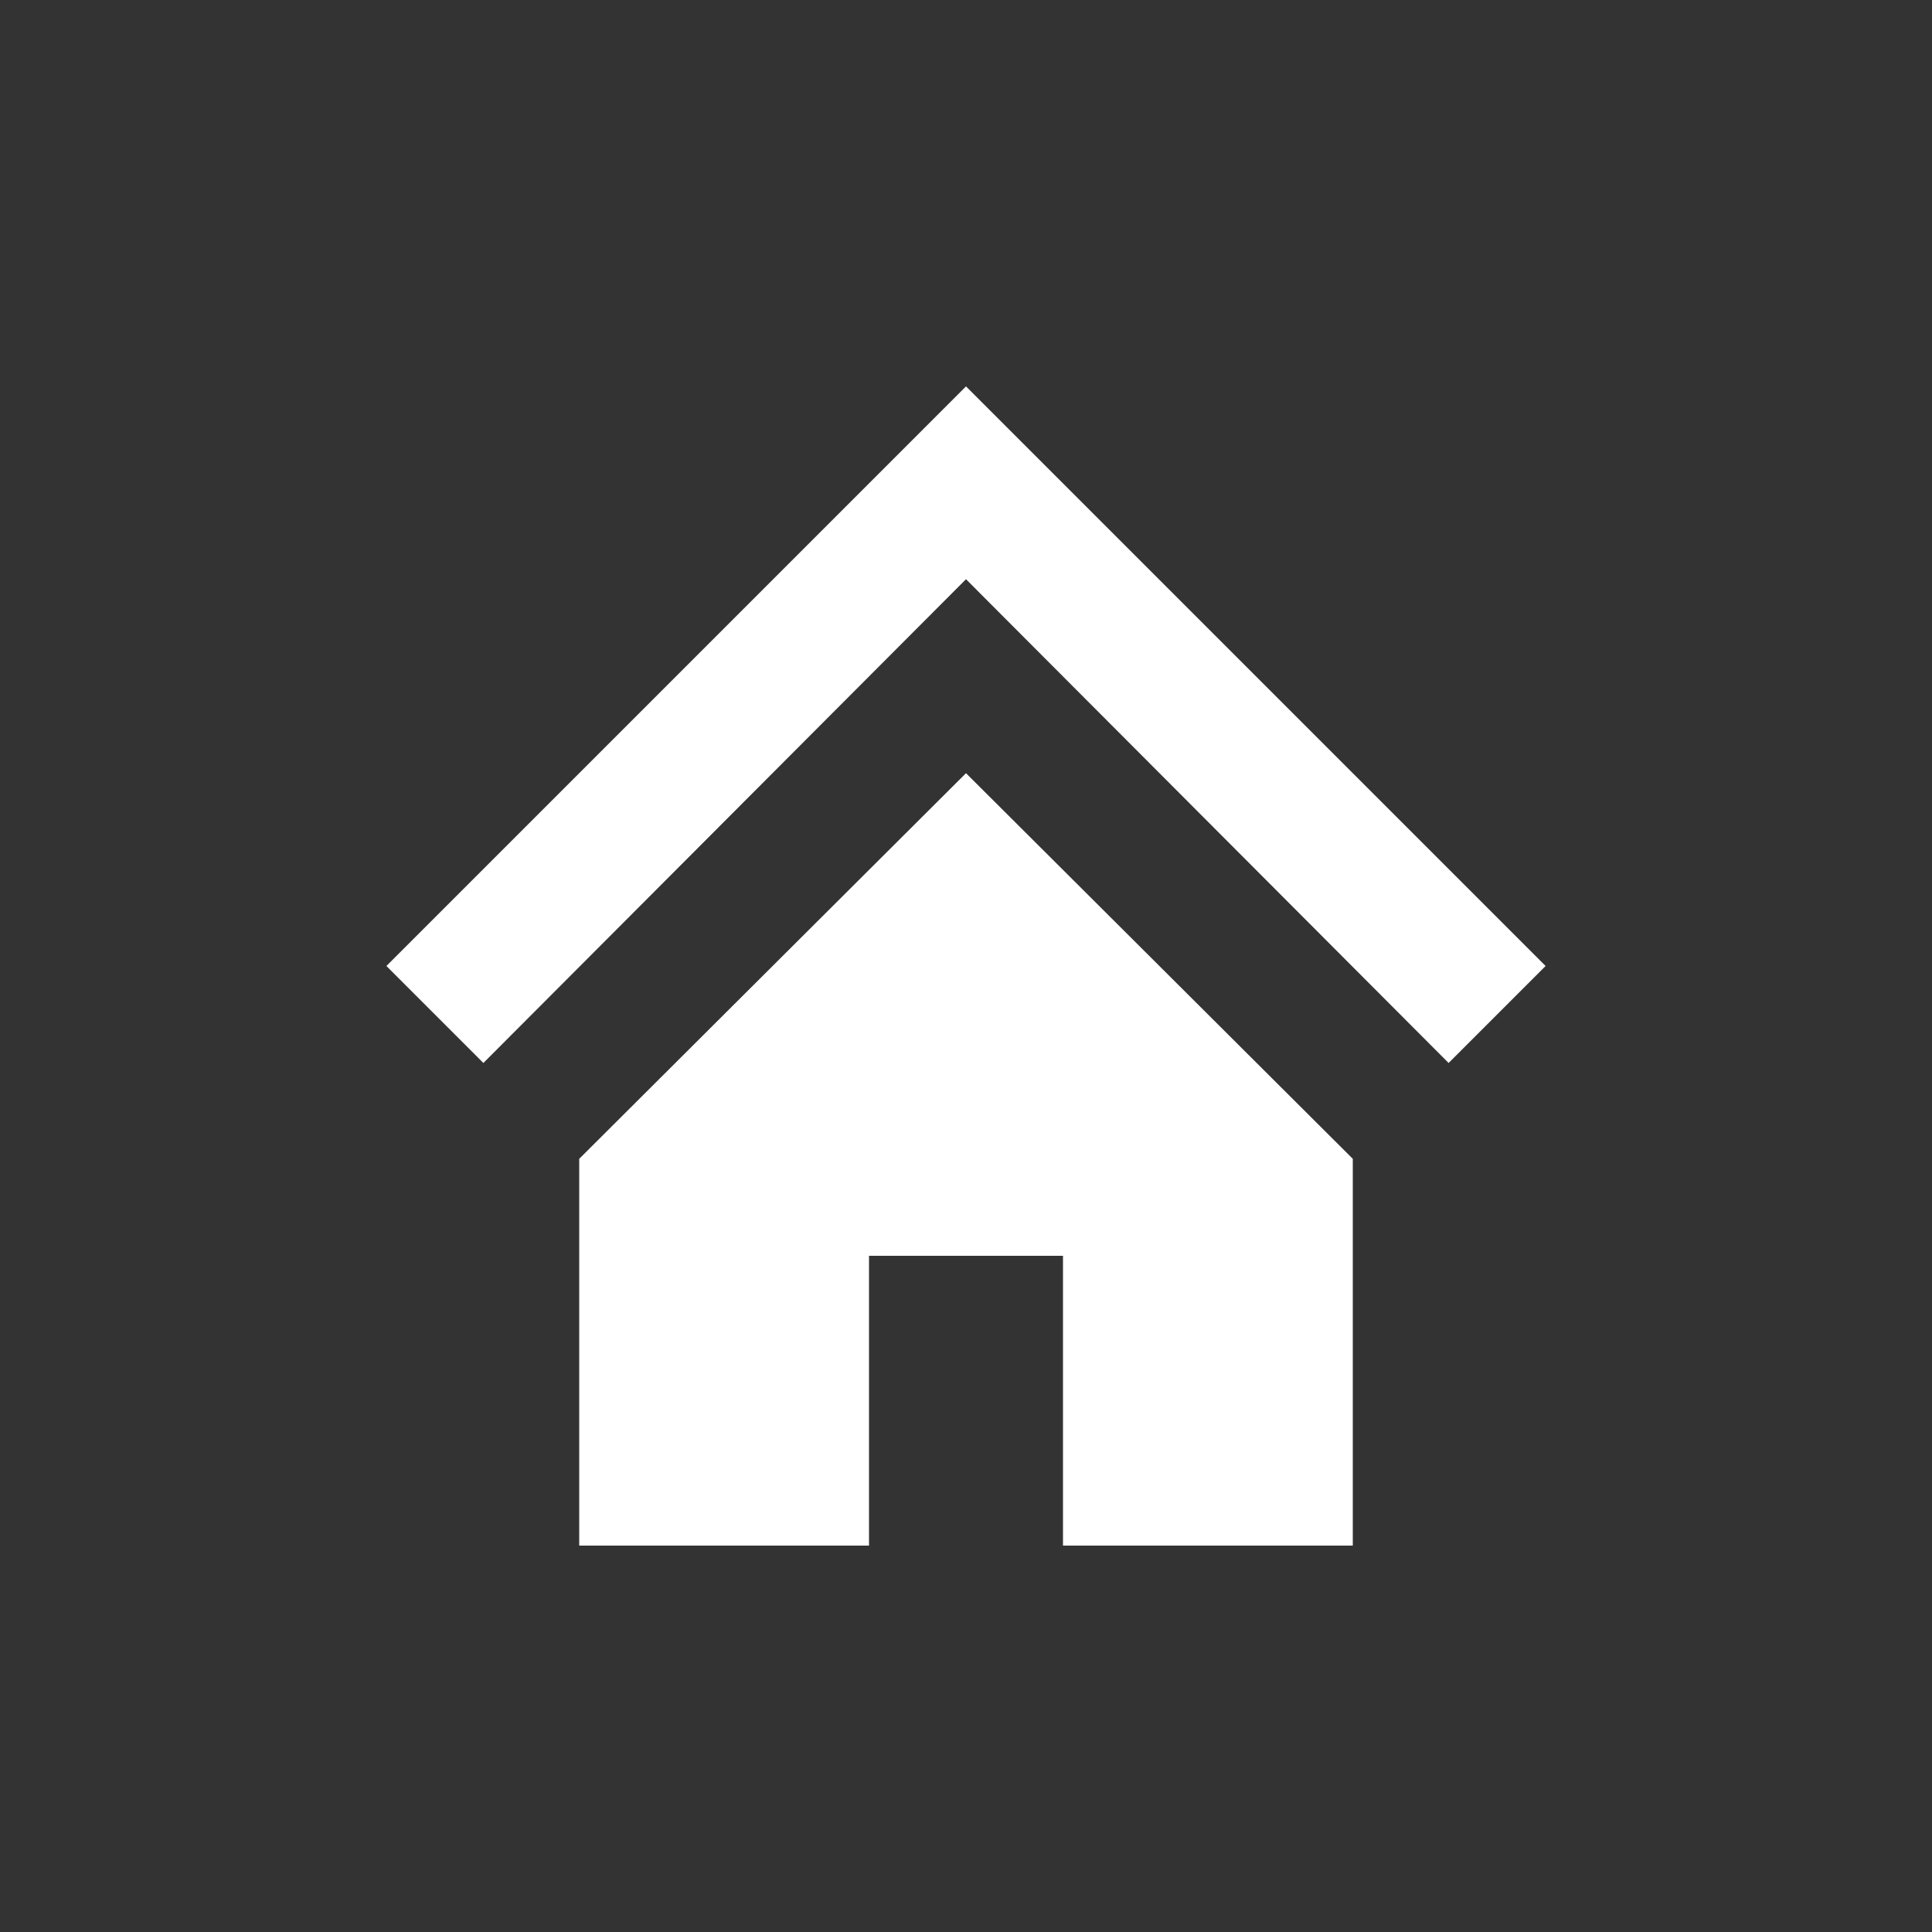
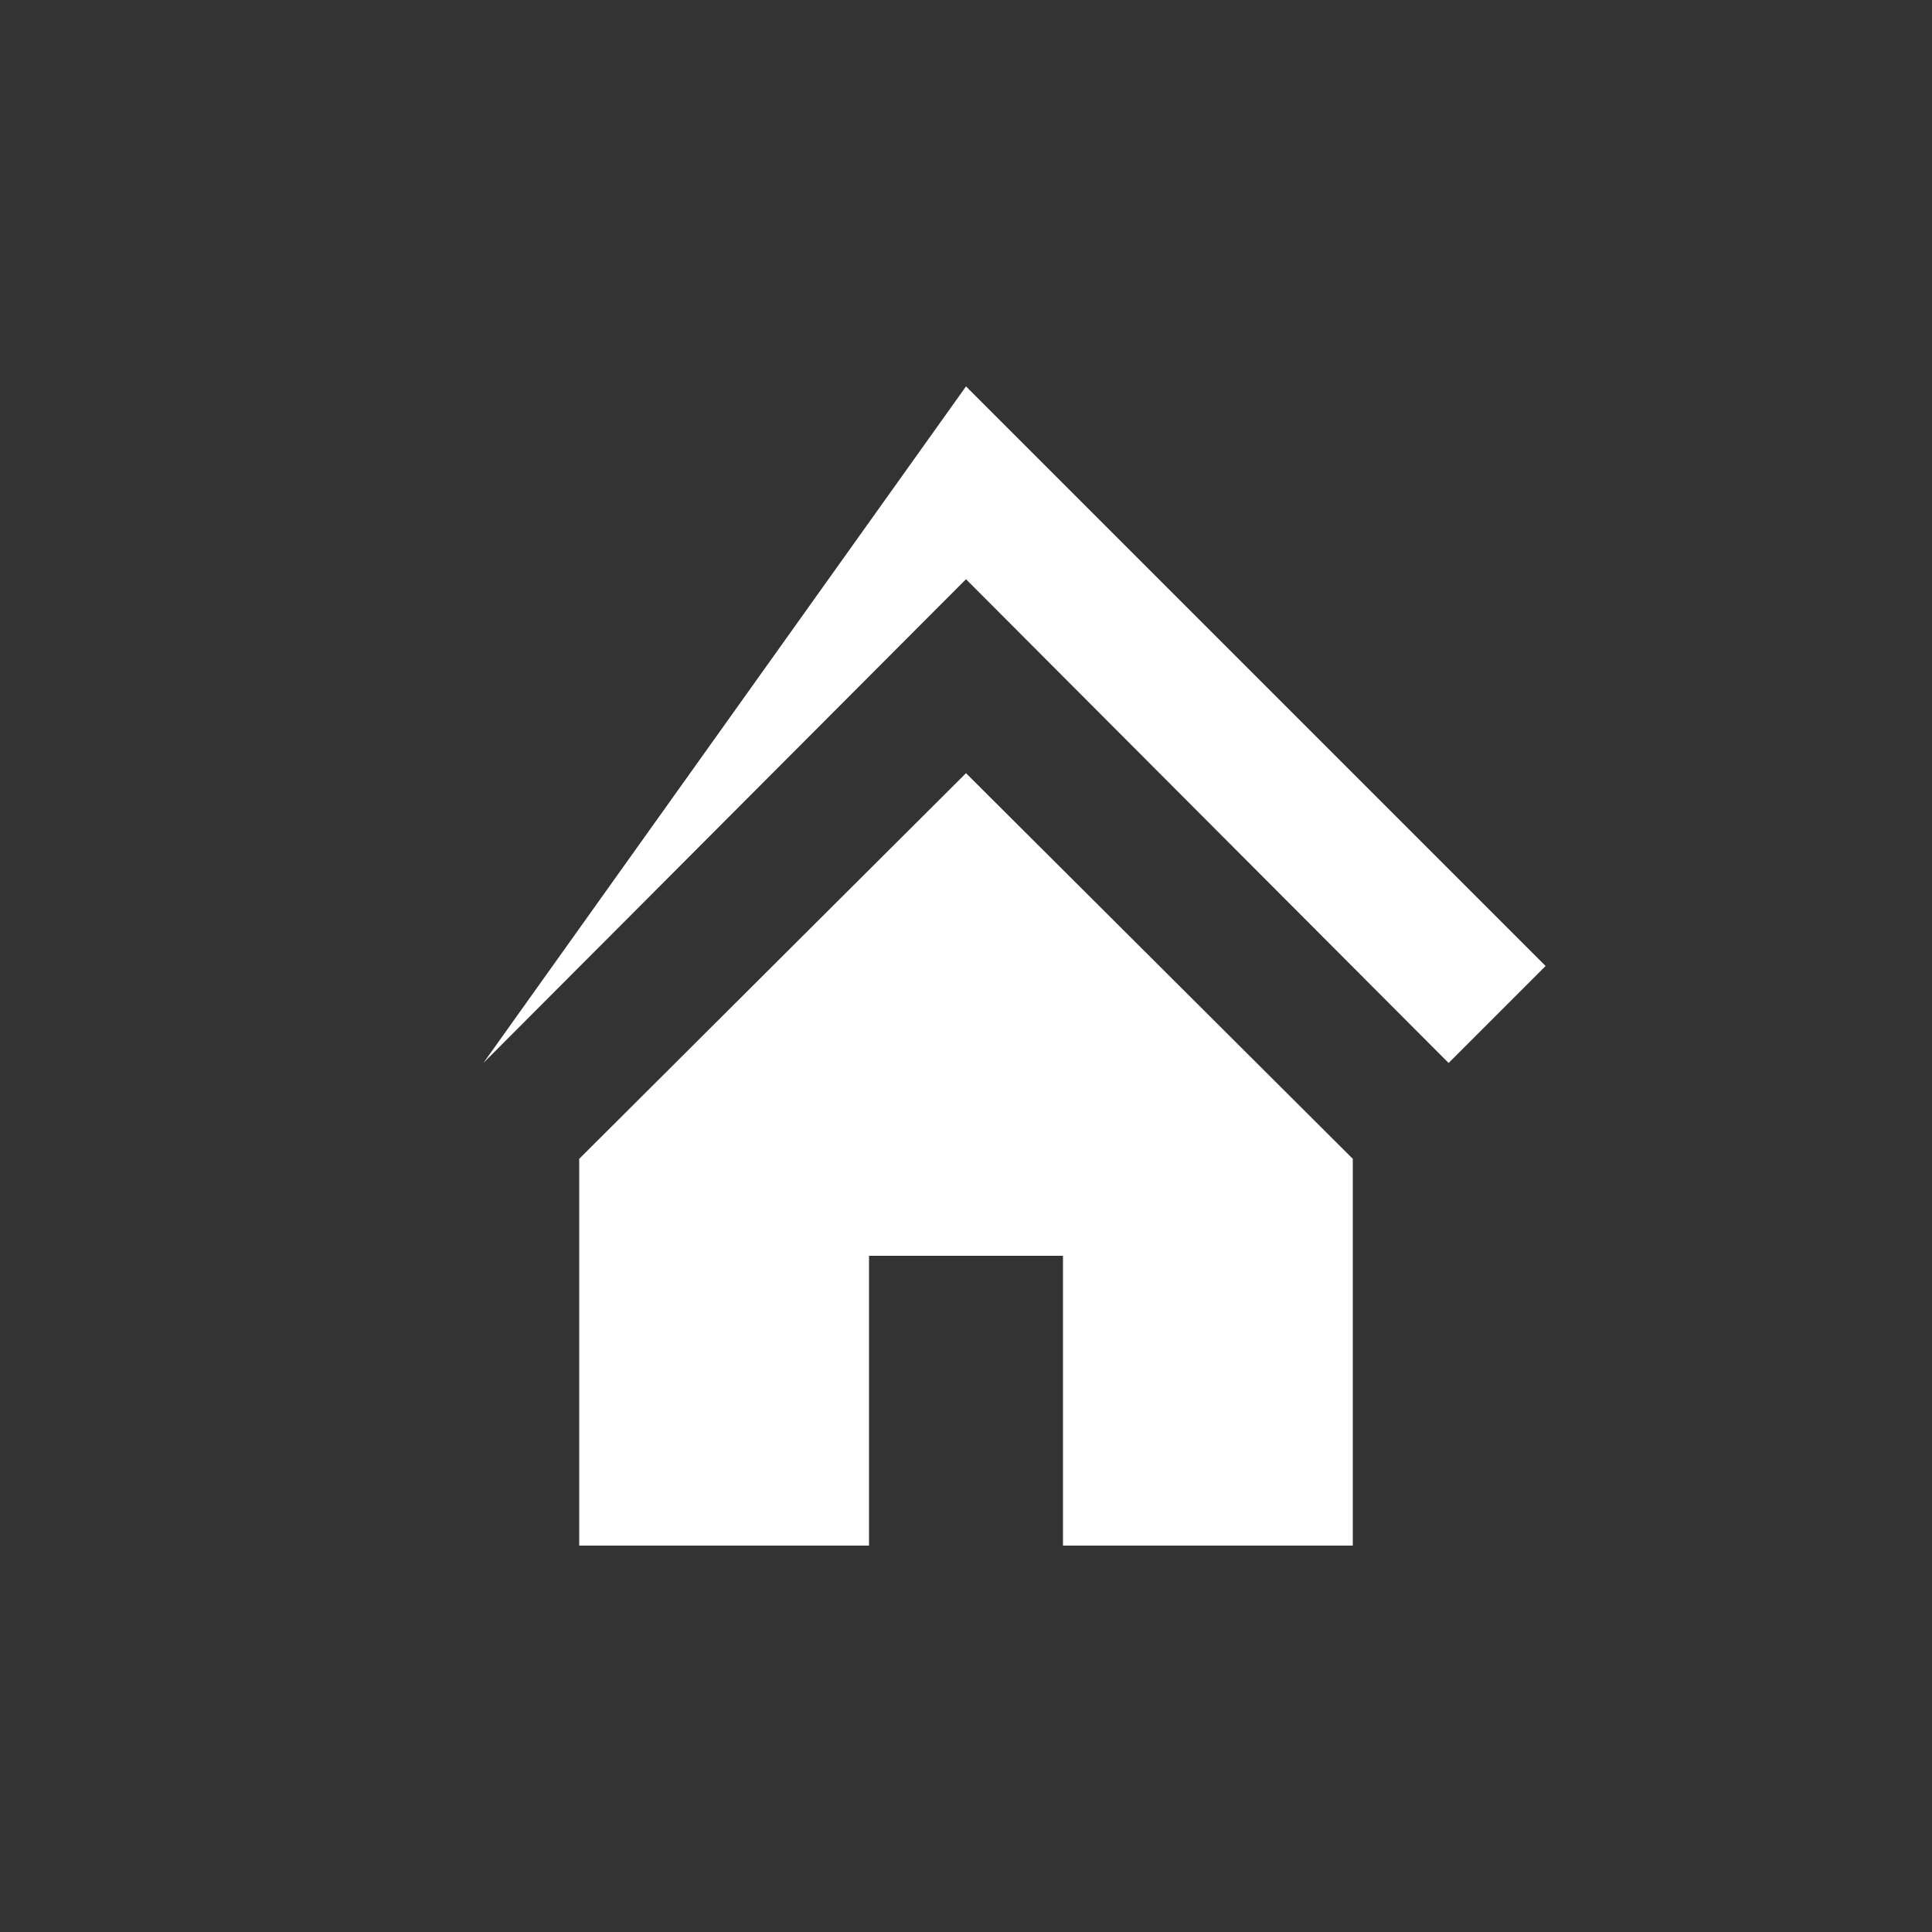
<svg xmlns="http://www.w3.org/2000/svg" width="30" height="30" viewBox="-10 -10 50 50" fill="none">
  <rect x="-10" y="-10" width="50" height="50" fill="#333333" stroke="none" />
-   <path d="M15 10.01L4.99 19.99V30H12.49V22.5H17.51V30H25.01V19.99L15 10.01ZM30 15L15 0L0 15L2.51 17.51L15 4.99L27.49 17.51L30 15Z" fill="white" />
+   <path d="M15 10.01L4.99 19.99V30H12.49V22.5H17.51V30H25.01V19.99L15 10.01ZM30 15L15 0L2.51 17.51L15 4.99L27.49 17.51L30 15Z" fill="white" />
</svg>